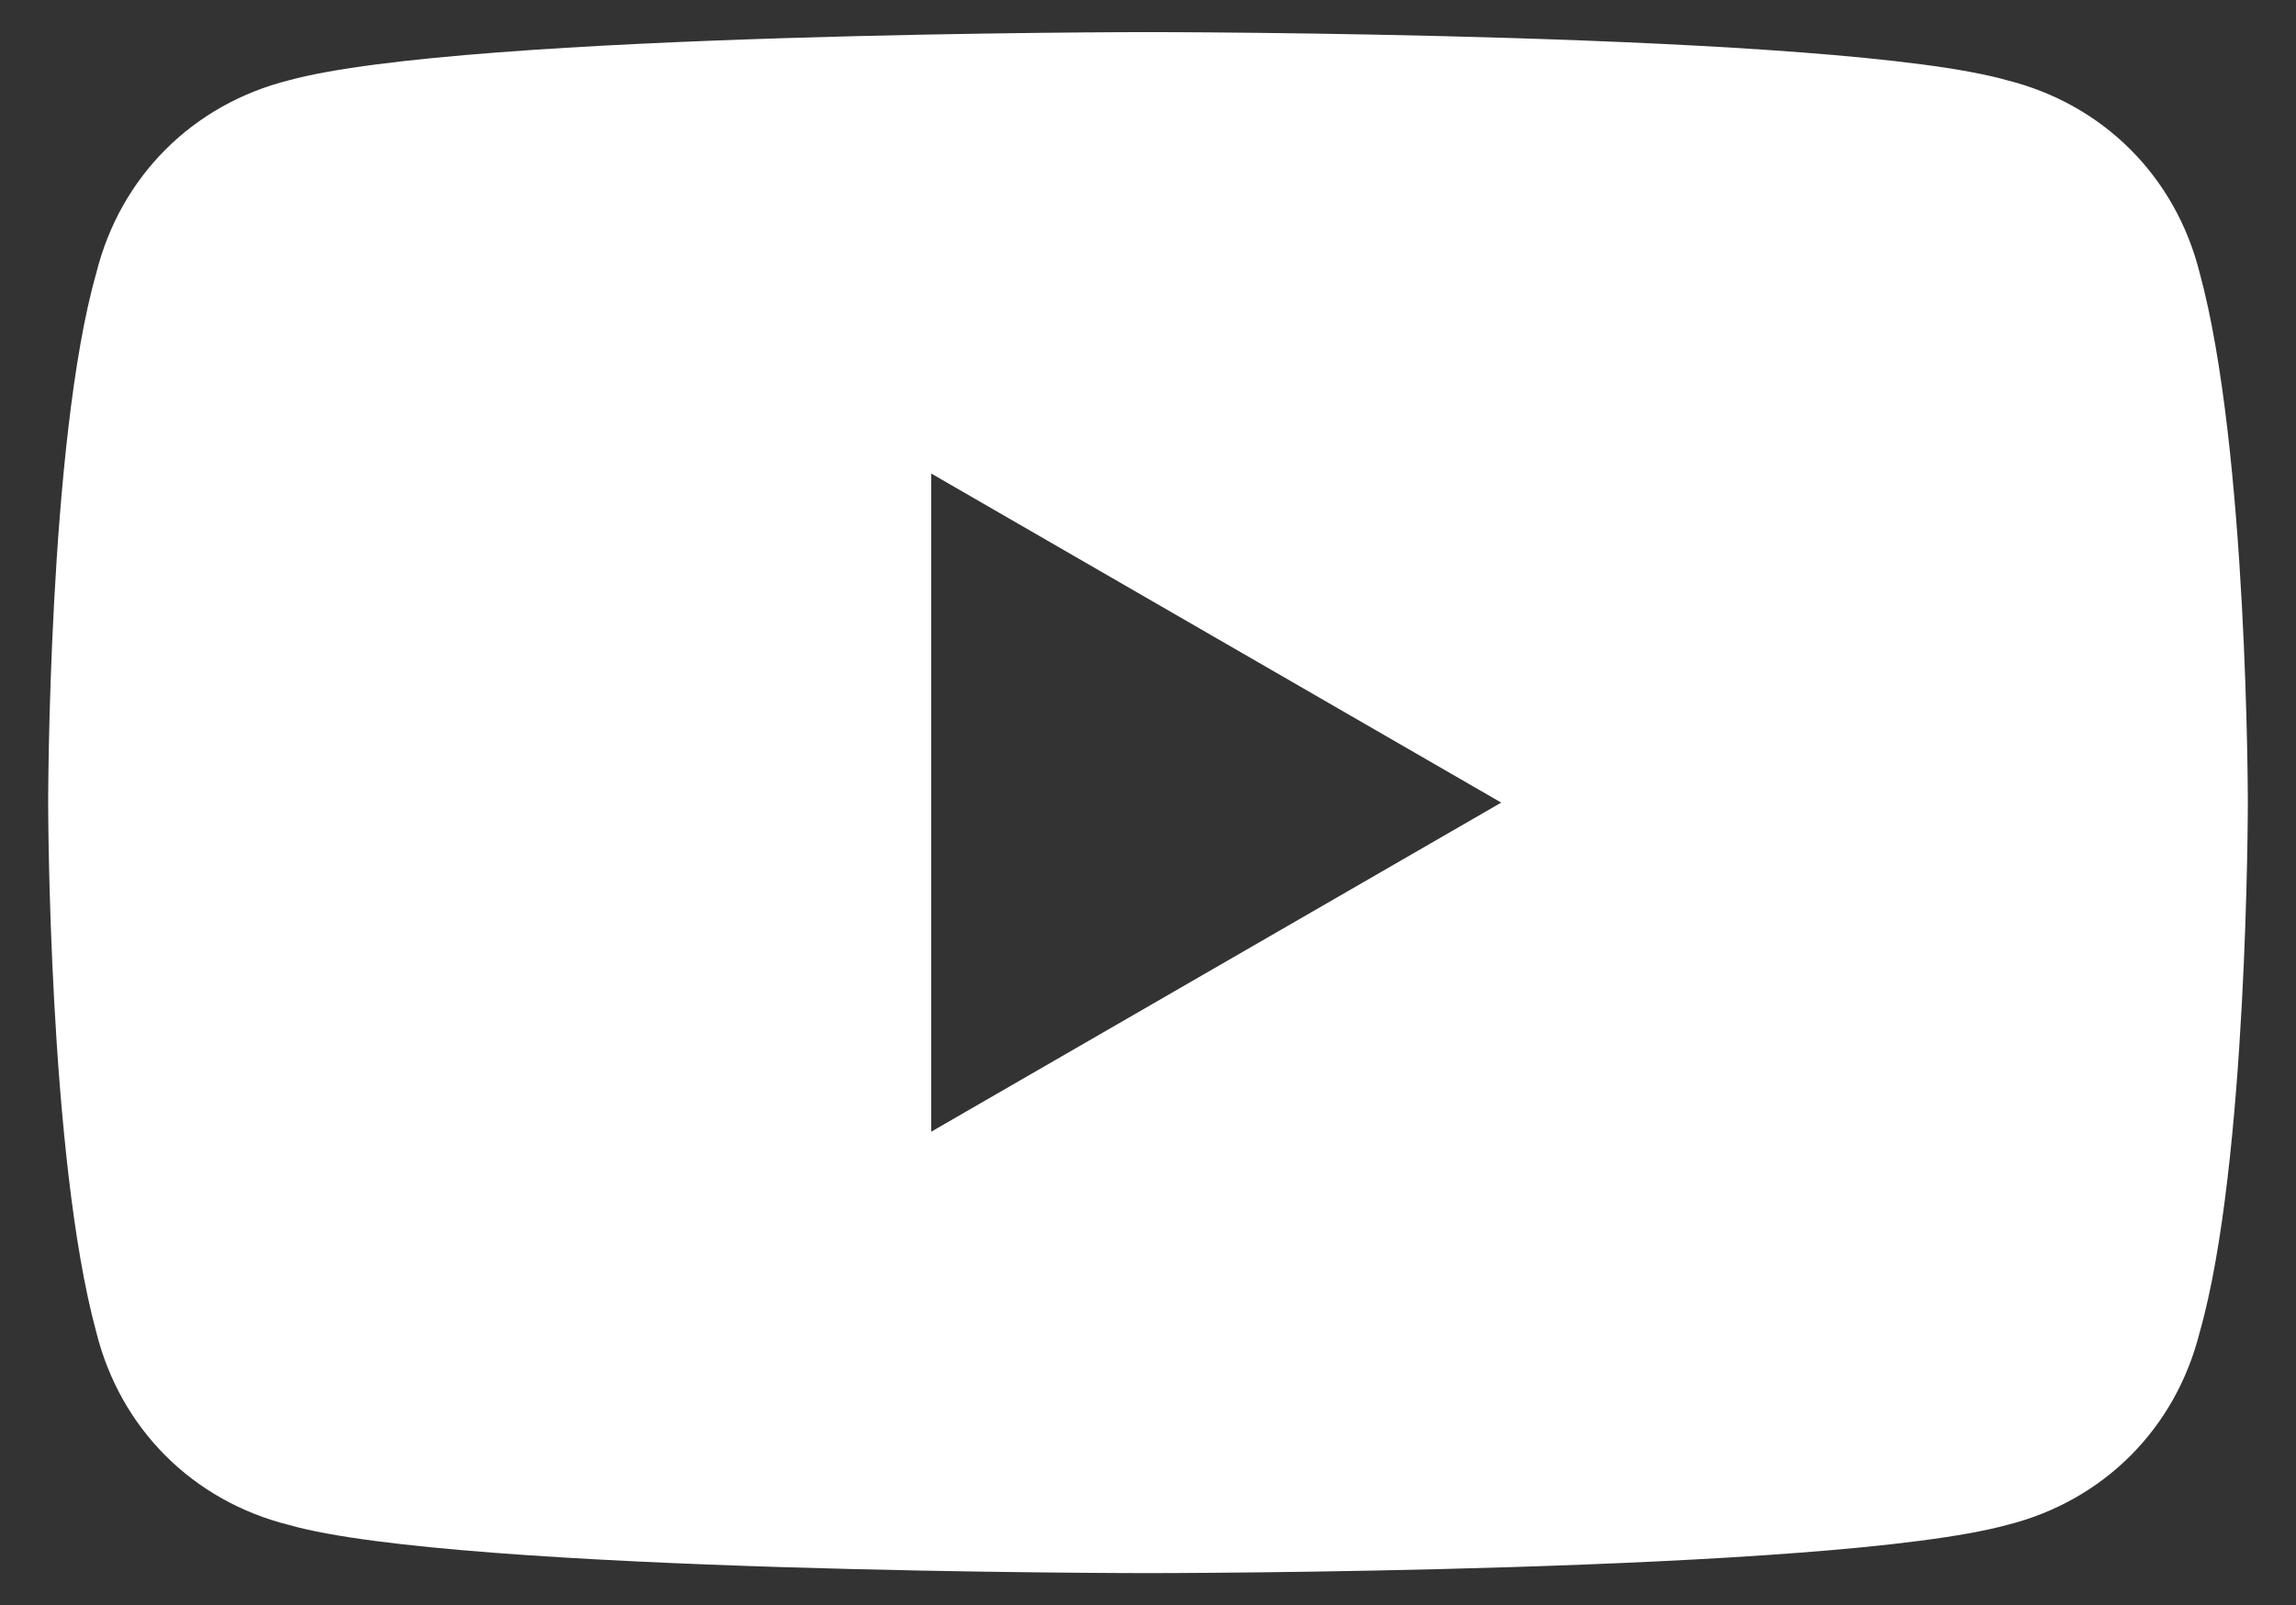
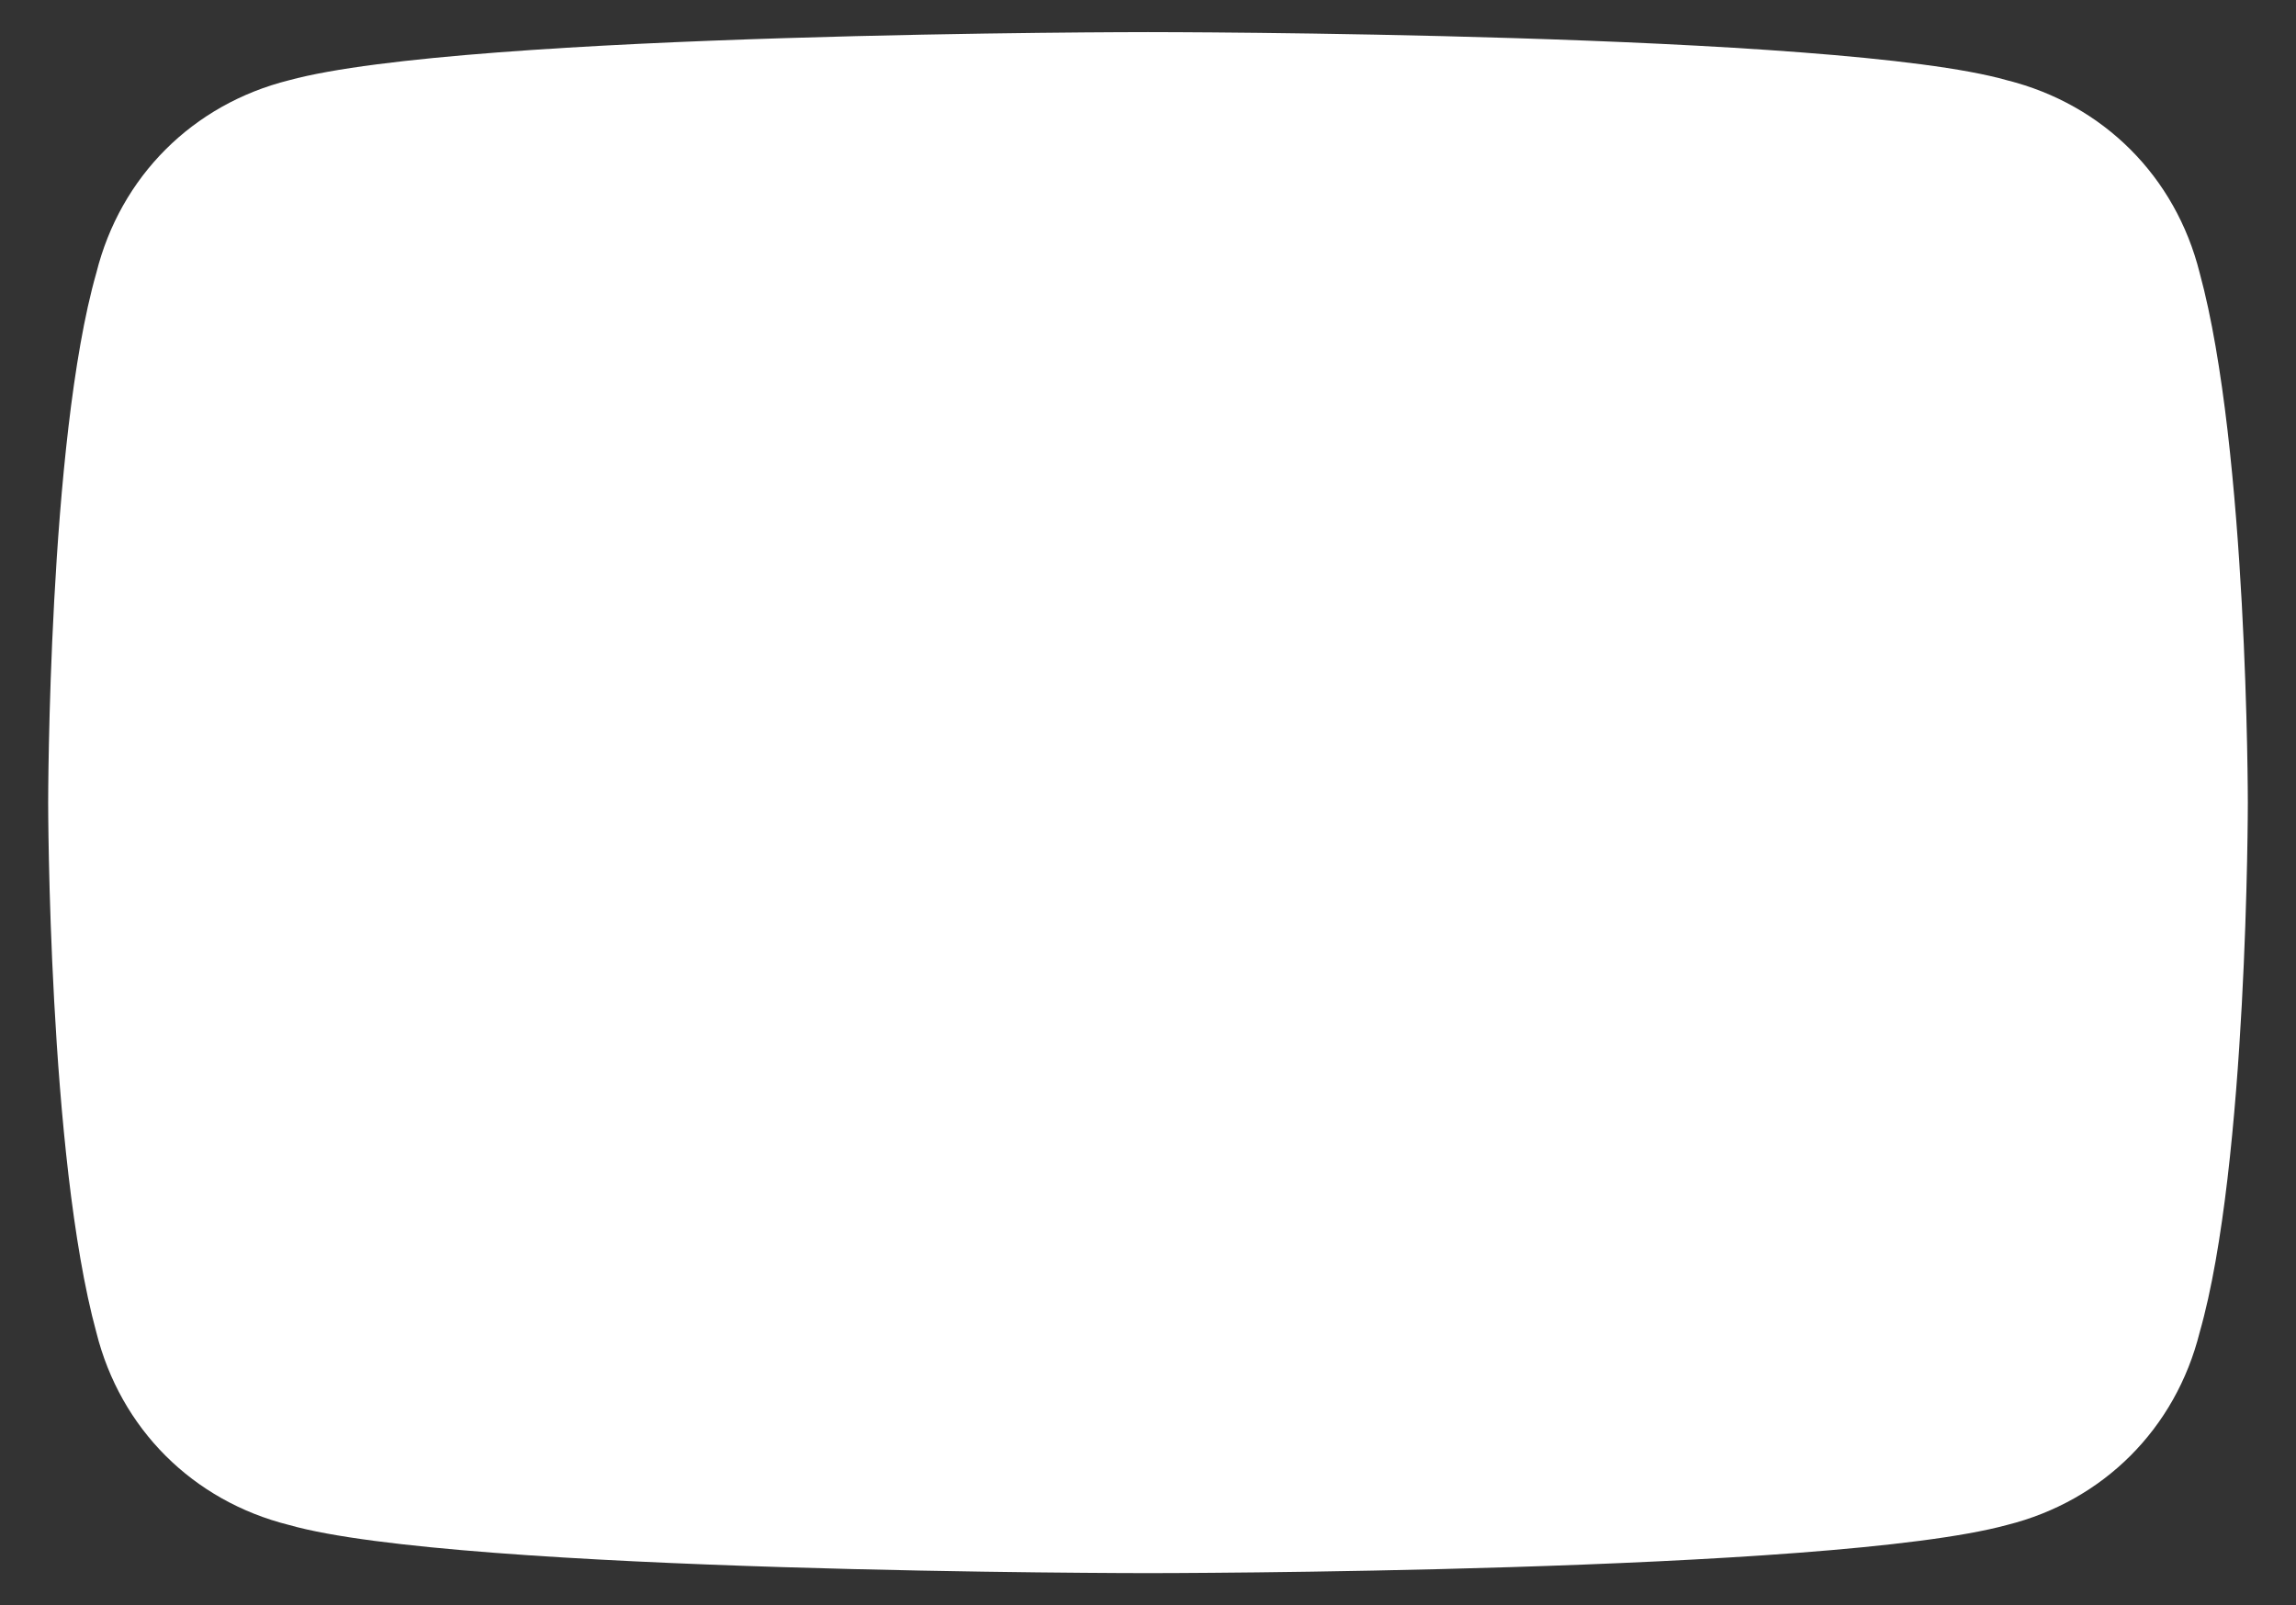
<svg xmlns="http://www.w3.org/2000/svg" id="_レイヤー_1" data-name="レイヤー_1" width="28.6" height="20" version="1.1" viewBox="0 0 28.6 20">
  <rect x="0" y="0" width="28.6" height="20" fill="#333333" stroke="none" />
  <defs>
    <style>
      .st0 {
        fill: #fff;
      }
    </style>
  </defs>
  <g id="_レイヤー_2" data-name="レイヤー_2">
    <g id="interface">
-       <path class="st0" d="M27.4,3.4c-.3-1.2-1.2-2.1-2.4-2.4-2.1-.6-10.7-.6-10.7-.6,0,0-8.5,0-10.7.6-1.2.3-2.1,1.2-2.4,2.4-.6,2.1-.6,6.6-.6,6.6,0,0,0,4.4.6,6.6.3,1.2,1.2,2.1,2.4,2.4,2.1.6,10.7.6,10.7.6,0,0,8.5,0,10.7-.6,1.2-.3,2.1-1.2,2.4-2.4.6-2.1.6-6.6.6-6.6,0,0,0-4.4-.6-6.6ZM11.6,14.1V5.9l7.1,4.1-7.1,4.1Z" />
+       <path class="st0" d="M27.4,3.4c-.3-1.2-1.2-2.1-2.4-2.4-2.1-.6-10.7-.6-10.7-.6,0,0-8.5,0-10.7.6-1.2.3-2.1,1.2-2.4,2.4-.6,2.1-.6,6.6-.6,6.6,0,0,0,4.4.6,6.6.3,1.2,1.2,2.1,2.4,2.4,2.1.6,10.7.6,10.7.6,0,0,8.5,0,10.7-.6,1.2-.3,2.1-1.2,2.4-2.4.6-2.1.6-6.6.6-6.6,0,0,0-4.4-.6-6.6ZM11.6,14.1V5.9Z" />
    </g>
  </g>
</svg>